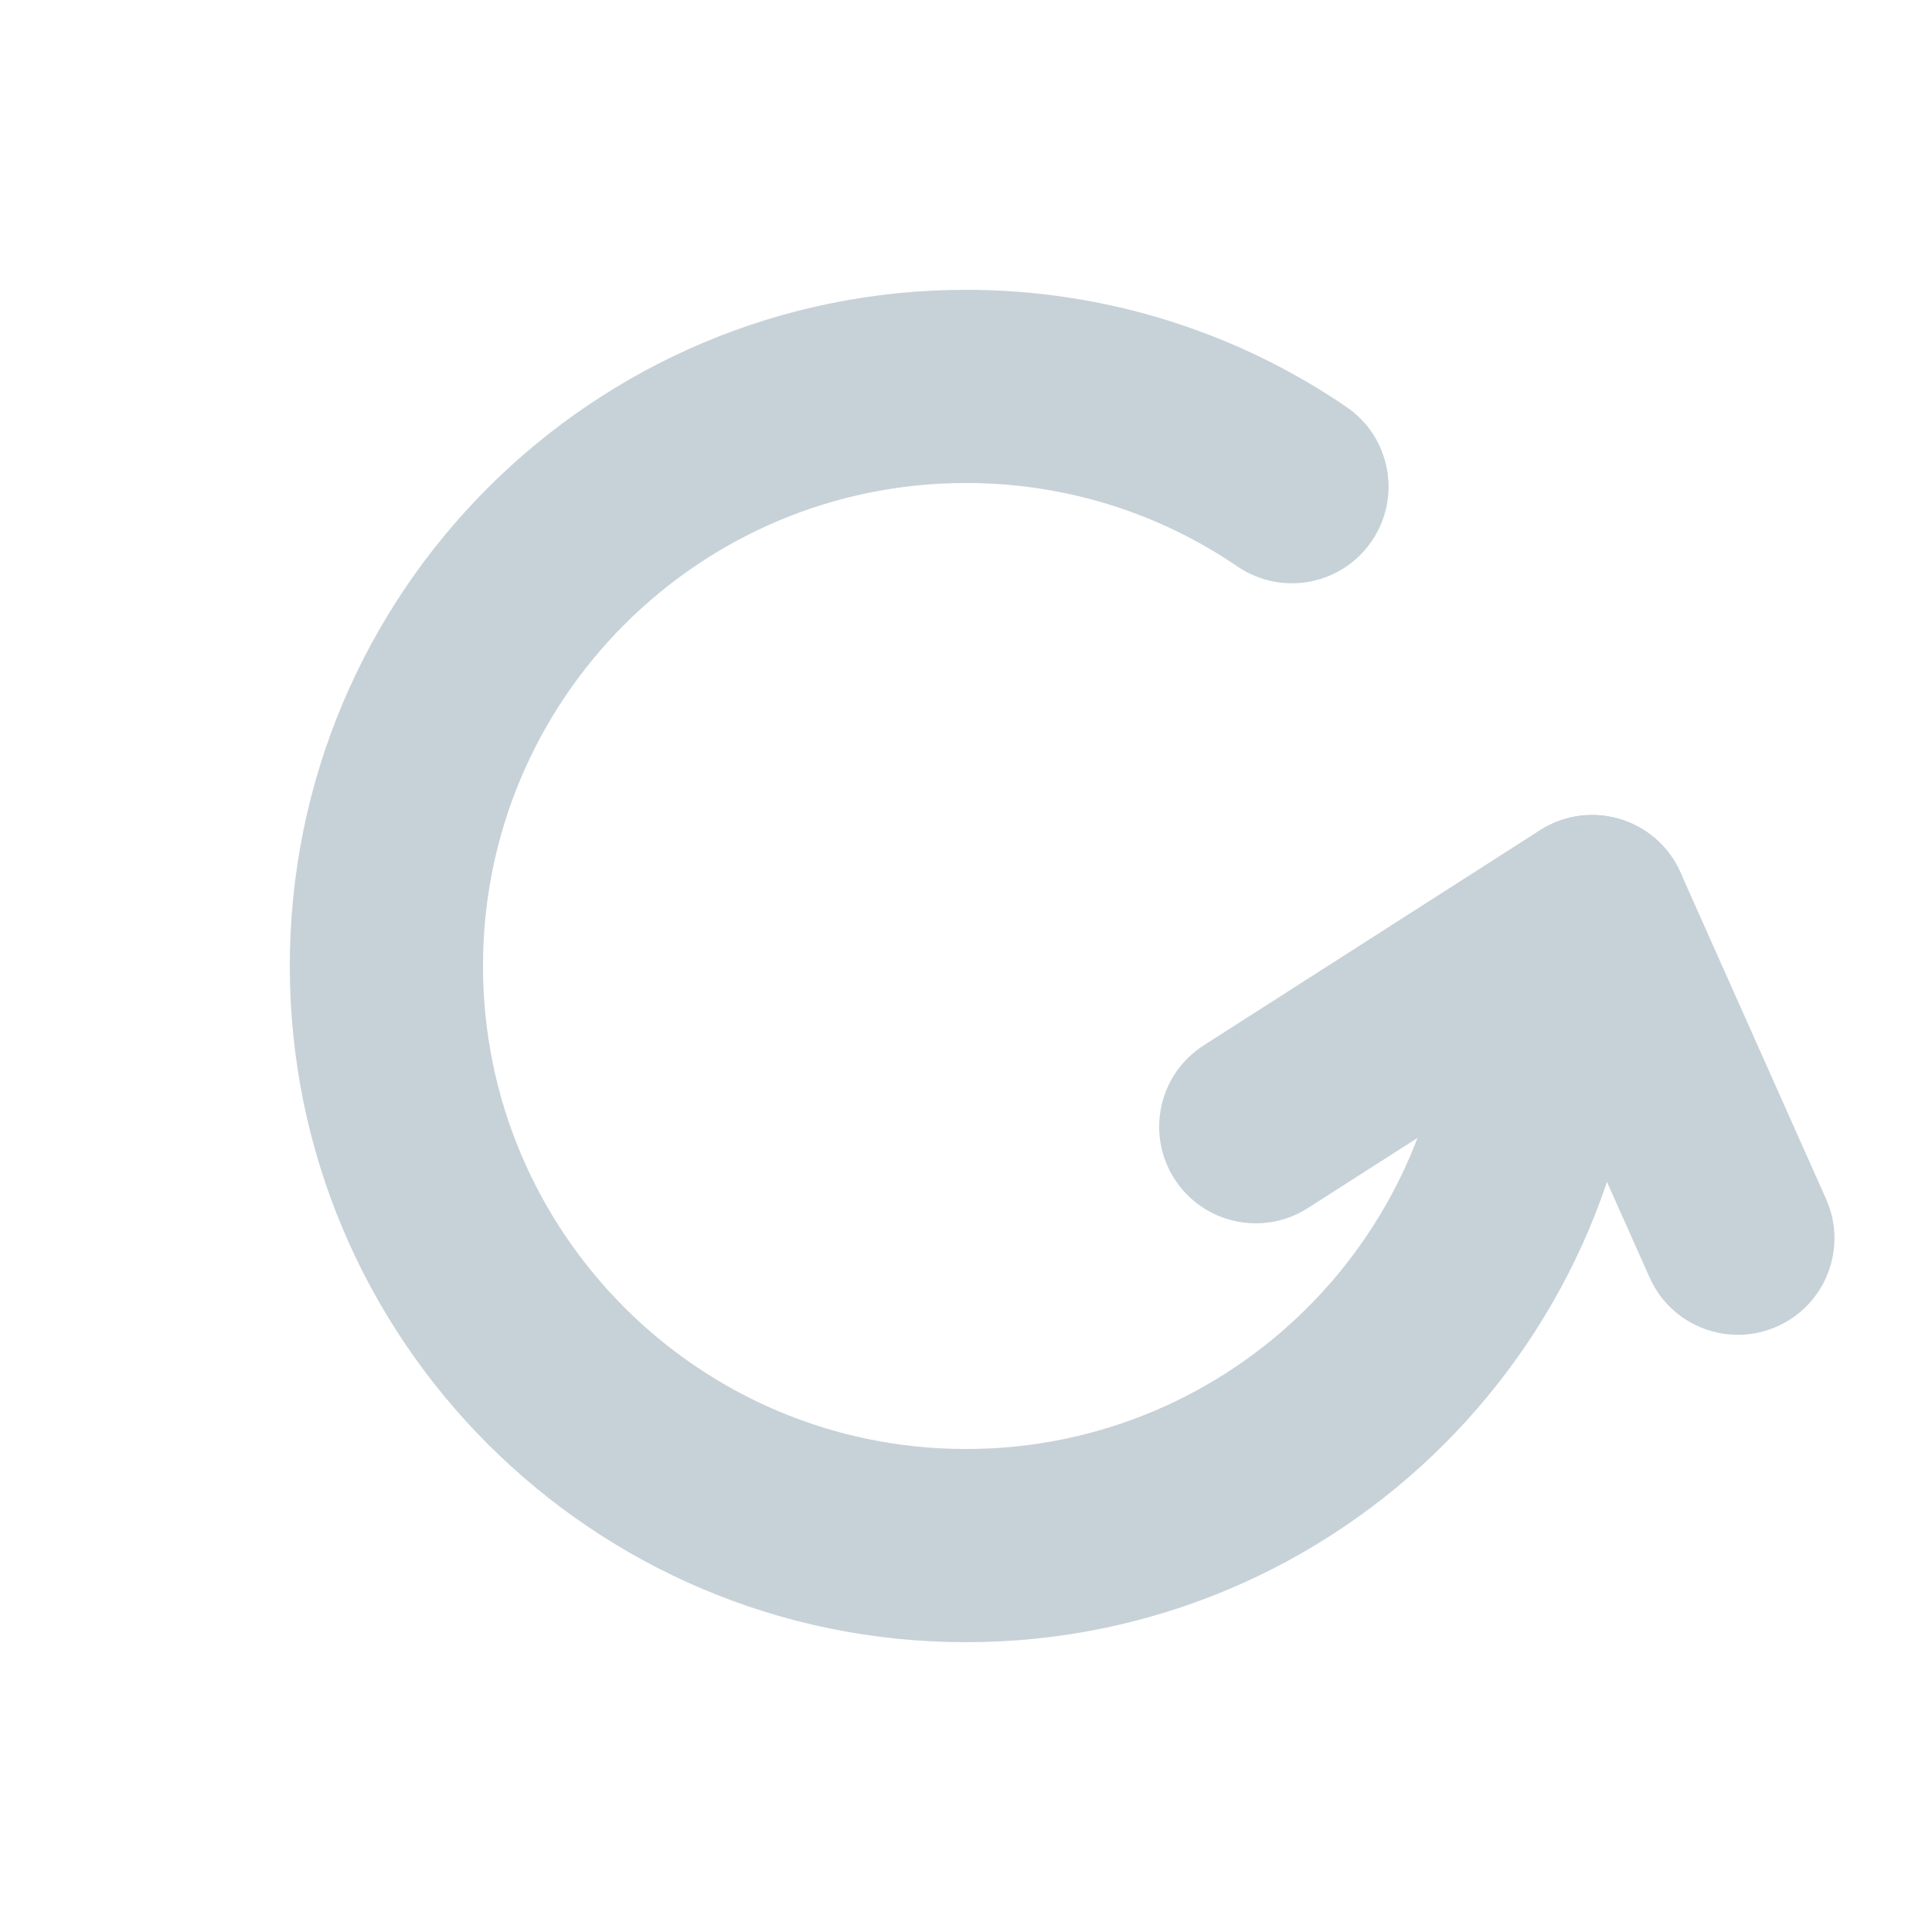
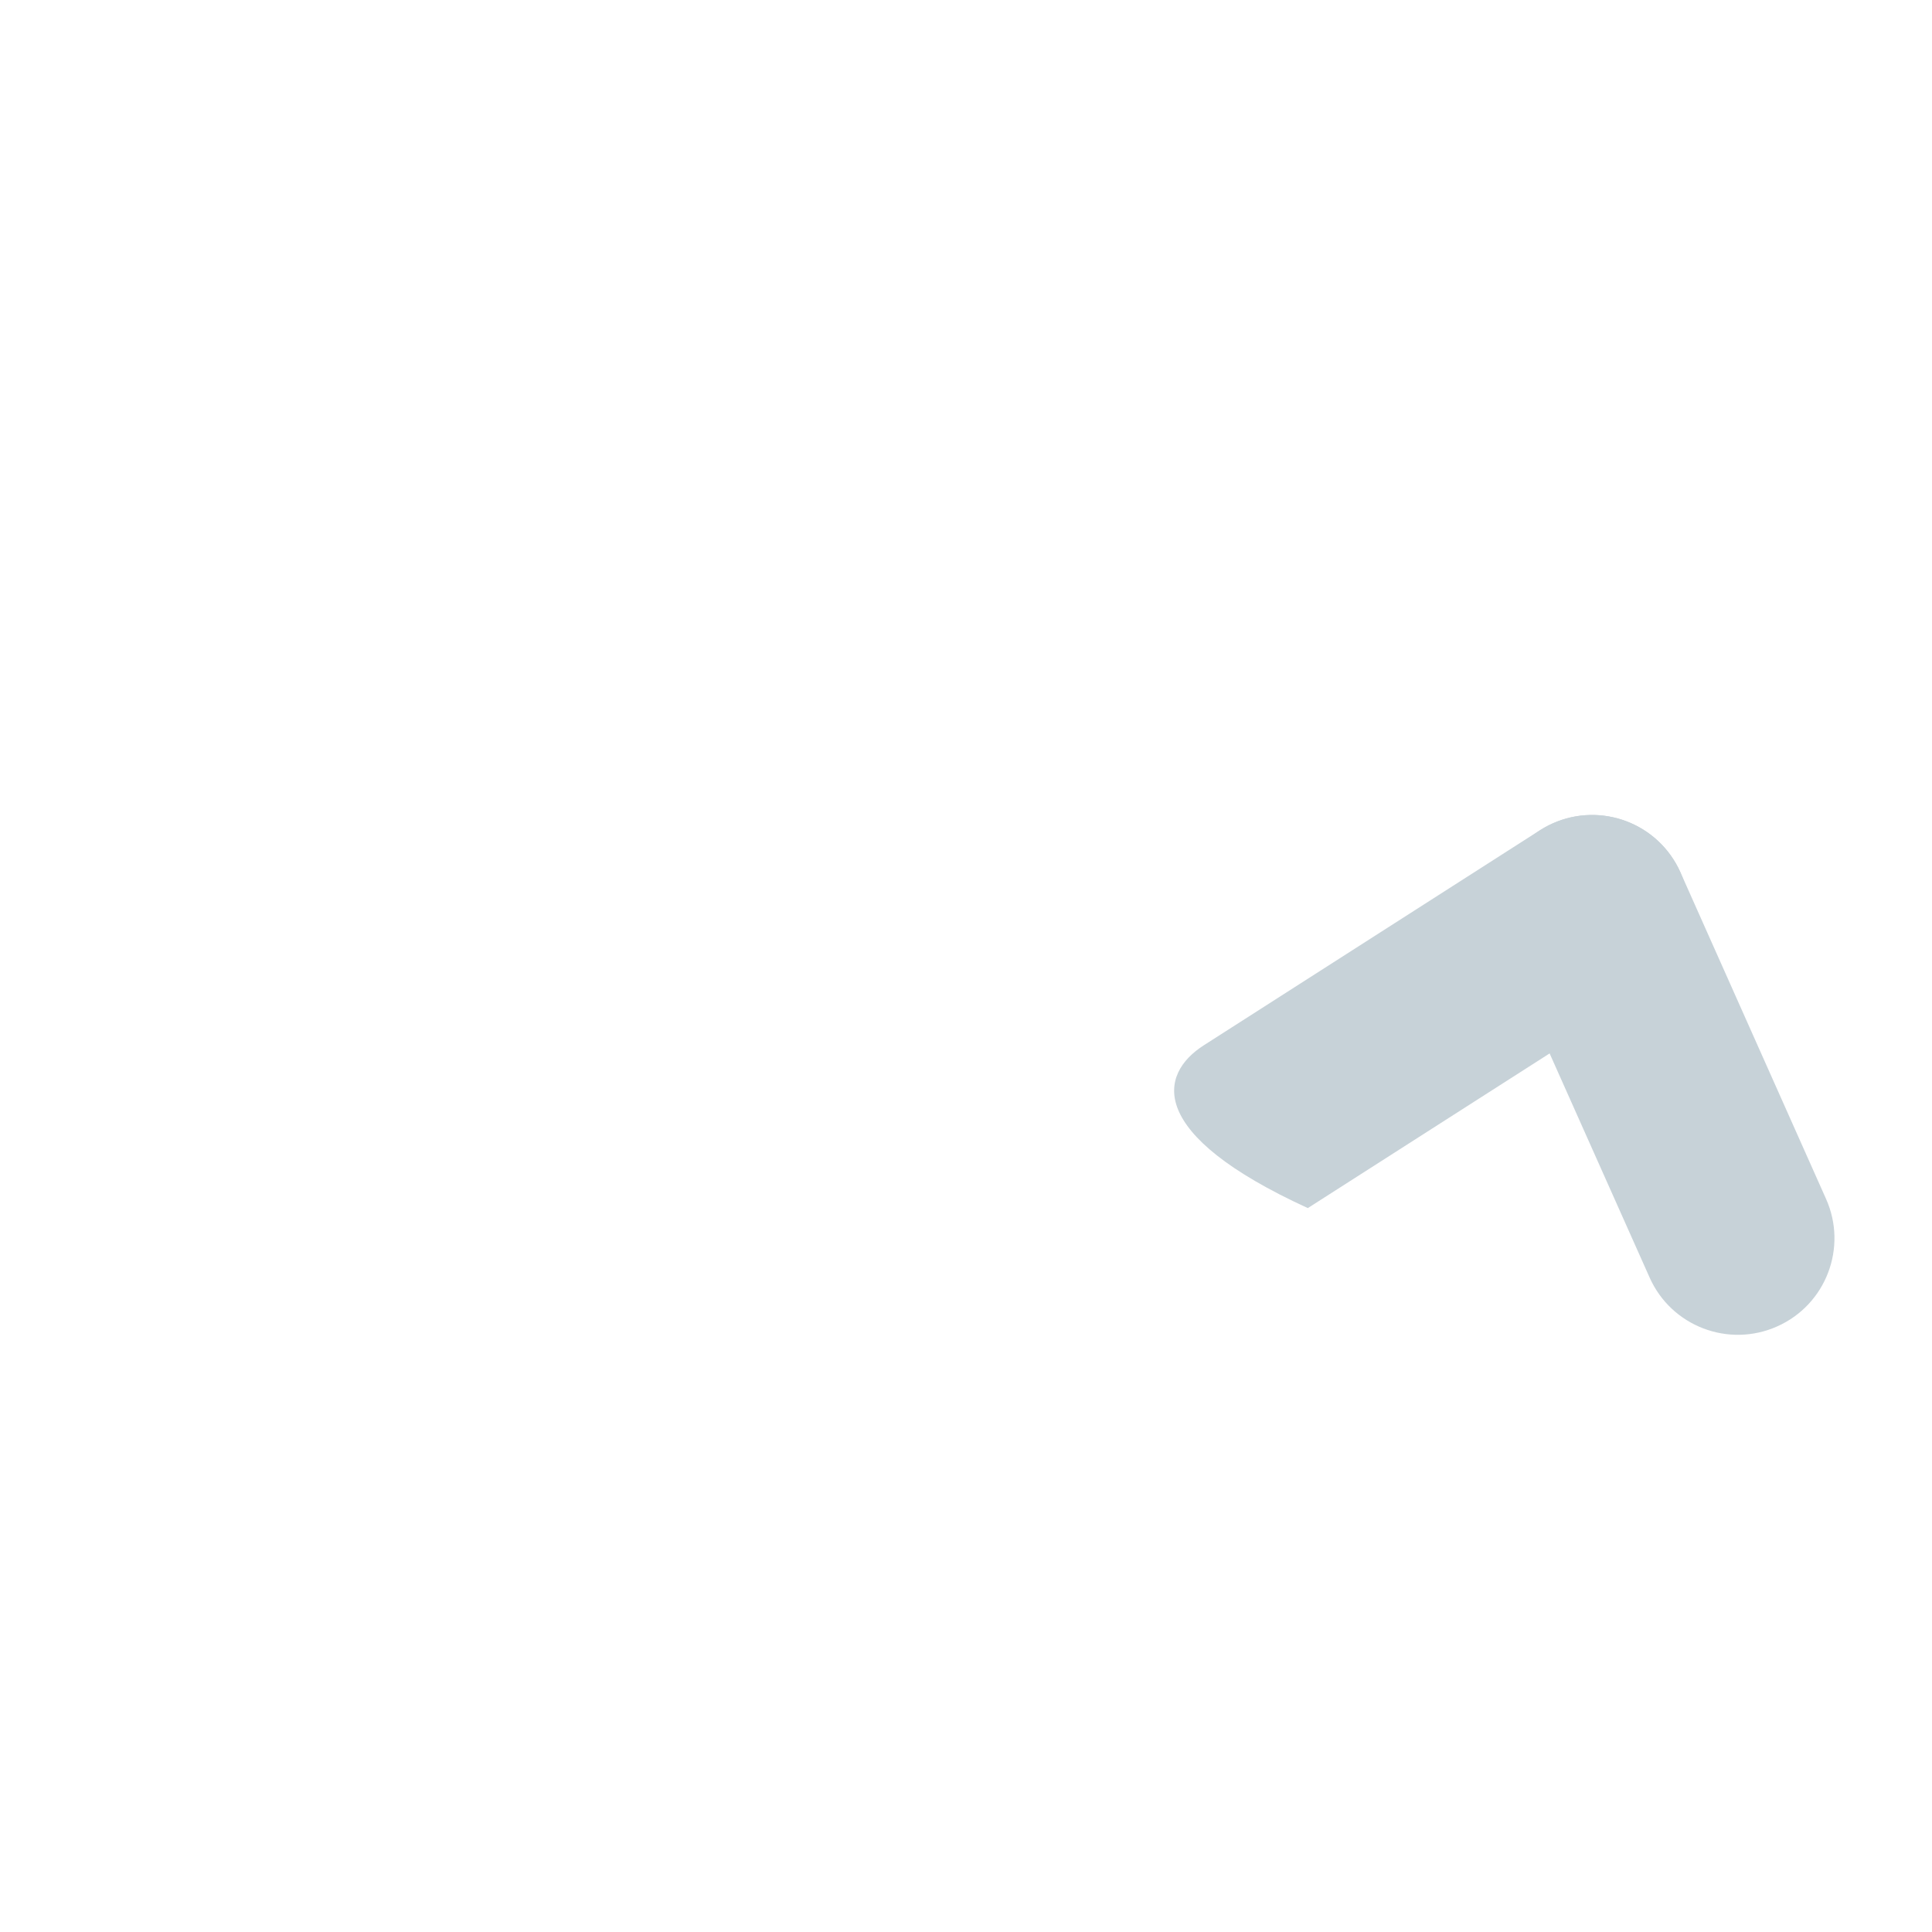
<svg xmlns="http://www.w3.org/2000/svg" fill="none" height="100%" overflow="visible" preserveAspectRatio="none" style="display: block;" viewBox="0 0 26 26" width="100%">
  <g id="svgviewer-output (24) 1">
-     <path d="M18.118 5.475C18.712 5.879 18.865 6.688 18.461 7.281C18.056 7.875 17.248 8.028 16.654 7.624C15.585 6.895 14.324 6.5 13 6.5C9.41 6.5 6.5 9.41 6.5 13C6.5 16.59 9.41 19.5 13 19.5C16.59 19.5 19.5 16.59 19.5 13C19.5 12.282 20.082 11.7 20.8 11.7C21.518 11.7 22.1 12.282 22.1 13C22.1 18.026 18.026 22.1 13 22.1C7.974 22.1 3.9 18.026 3.9 13C3.9 7.974 7.974 3.9 13 3.9C14.85 3.9 16.621 4.455 18.118 5.475Z" fill="#C7D2D8" id="Vector" />
-     <path d="M17.6 16.258C16.995 16.645 16.191 16.468 15.804 15.863C15.418 15.258 15.594 14.455 16.199 14.068L20.725 11.172C21.33 10.786 22.134 10.962 22.521 11.567C22.908 12.172 22.731 12.976 22.126 13.363L17.6 16.258Z" fill="#C7D2D8" id="Vector_2" />
+     <path d="M17.6 16.258C15.418 15.258 15.594 14.455 16.199 14.068L20.725 11.172C21.33 10.786 22.134 10.962 22.521 11.567C22.908 12.172 22.731 12.976 22.126 13.363L17.6 16.258Z" fill="#C7D2D8" id="Vector_2" />
    <path d="M24.574 16.134C24.867 16.789 24.573 17.558 23.917 17.85C23.261 18.143 22.492 17.848 22.2 17.193L20.239 12.798C19.947 12.142 20.241 11.373 20.897 11.081C21.553 10.788 22.321 11.083 22.614 11.738L24.574 16.134Z" fill="#C7D2D8" id="Vector_3" />
  </g>
</svg>